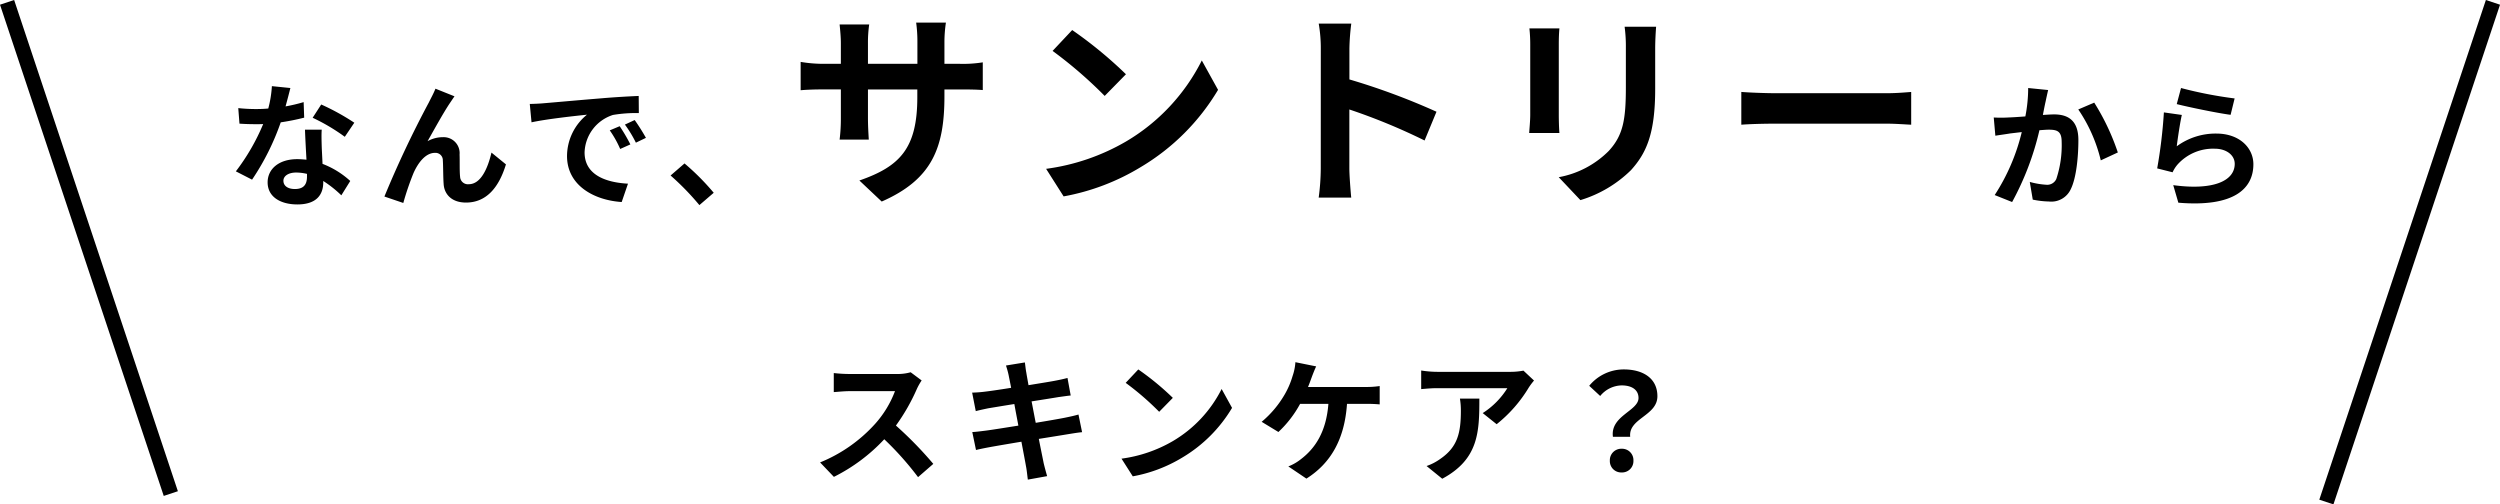
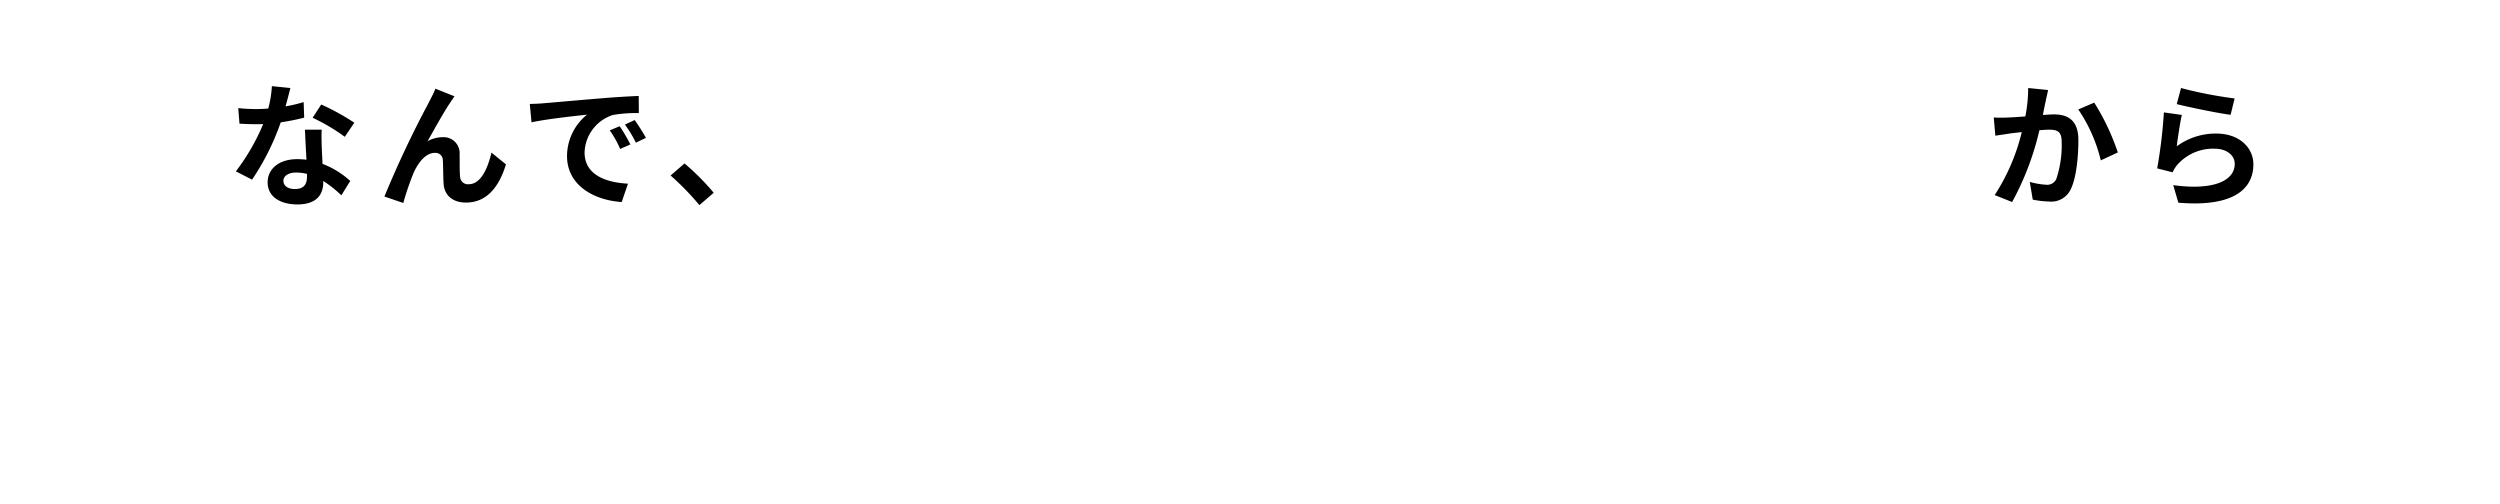
<svg xmlns="http://www.w3.org/2000/svg" width="335.897" height="67.769" viewBox="0 0 335.897 67.769">
  <g id="グループ_2441" data-name="グループ 2441" transform="translate(-20.051 -365.684)">
-     <path id="パス_37420" data-name="パス 37420" d="M-44.118-12.2l-1.476-1.1a6.451,6.451,0,0,1-1.854.234H-53.8a20.11,20.11,0,0,1-2.124-.126v2.556c.378-.018,1.368-.126,2.124-.126h6.1a13.947,13.947,0,0,1-2.682,4.41,20.178,20.178,0,0,1-7.38,5.166L-55.908.756A23.71,23.71,0,0,0-49.14-4.3,41.047,41.047,0,0,1-44.6.792L-42.552-.99a50.6,50.6,0,0,0-5.022-5.148,26.464,26.464,0,0,0,2.826-4.95A8.505,8.505,0,0,1-44.118-12.2Zm11.7-.648c.054.288.18.882.324,1.638-1.548.252-2.934.45-3.564.522-.558.072-1.1.108-1.674.126l.486,2.484c.612-.162,1.08-.252,1.656-.378.558-.09,1.944-.324,3.528-.576.162.918.36,1.926.54,2.9-1.818.288-3.492.558-4.32.666-.576.072-1.386.18-1.872.2l.5,2.412c.414-.108,1.026-.234,1.8-.378s2.466-.432,4.3-.738c.288,1.512.522,2.754.612,3.276.108.522.162,1.152.252,1.818l2.592-.468c-.162-.576-.342-1.224-.468-1.764-.108-.558-.36-1.764-.648-3.24,1.584-.252,3.042-.486,3.906-.63.684-.108,1.422-.234,1.908-.27l-.486-2.376c-.468.144-1.134.288-1.836.432-.81.162-2.286.414-3.906.684-.2-.99-.378-1.98-.558-2.88,1.494-.234,2.862-.45,3.6-.576.54-.072,1.26-.18,1.656-.216l-.432-2.358c-.432.126-1.116.27-1.692.378-.648.126-2.016.342-3.546.594-.144-.81-.252-1.4-.288-1.656-.09-.432-.144-1.044-.2-1.4l-2.538.414C-32.652-13.788-32.526-13.374-32.418-12.852Zm17.406-.828-1.692,1.8a37.426,37.426,0,0,1,4.5,3.888l1.836-1.872A36.354,36.354,0,0,0-15.012-13.68Zm-2.25,11.988L-15.75.684A19.493,19.493,0,0,0-9.072-1.854a19.14,19.14,0,0,0,6.66-6.66l-1.4-2.538a16.949,16.949,0,0,1-6.552,7A18.552,18.552,0,0,1-17.262-1.692Zm26.154-12.4L6.1-14.652A7.08,7.08,0,0,1,5.724-12.8,11.312,11.312,0,0,1,4.68-10.35,13.784,13.784,0,0,1,1.566-6.642l2.25,1.368a14.82,14.82,0,0,0,2.916-3.78h3.8c-.288,3.762-1.782,5.976-3.672,7.416a6.474,6.474,0,0,1-1.71.99L7.578.99c3.258-2.052,5.13-5.274,5.454-10.044h2.52a18.606,18.606,0,0,1,1.872.072v-2.466a11.8,11.8,0,0,1-1.872.126H7.794c.2-.468.36-.936.5-1.314S8.676-13.644,8.892-14.094ZM38.16-12.186l-1.422-1.332a9.283,9.283,0,0,1-1.836.162H25.2a14.27,14.27,0,0,1-2.2-.18v2.5c.846-.072,1.44-.126,2.2-.126h9.378a10.7,10.7,0,0,1-3.312,3.348l1.872,1.494a18.333,18.333,0,0,0,4.32-4.932A9.062,9.062,0,0,1,38.16-12.186Zm-7.344,2.43h-2.61a9.979,9.979,0,0,1,.126,1.62c0,2.952-.432,4.86-2.718,6.444a7.112,7.112,0,0,1-1.89.99l2.106,1.71C30.726-1.62,30.816-5.292,30.816-9.756Zm17.946,5.13h2.322c-.27-2.5,3.654-2.808,3.654-5.454,0-2.394-1.908-3.6-4.518-3.6a5.989,5.989,0,0,0-4.644,2.2l1.476,1.368a3.816,3.816,0,0,1,2.88-1.422c1.4,0,2.268.612,2.268,1.692C52.2-8.1,48.384-7.452,48.762-4.626ZM49.932.162a1.522,1.522,0,0,0,1.584-1.584,1.526,1.526,0,0,0-1.584-1.6,1.536,1.536,0,0,0-1.584,1.6A1.522,1.522,0,0,0,49.932.162Z" transform="translate(188 429)" />
    <g id="グループ_2440" data-name="グループ 2440" transform="translate(-30 -47)">
      <path id="パス_37417" data-name="パス 37417" d="M-29.934-14.49l-2.484-.252a15.137,15.137,0,0,1-.486,3.006c-.558.054-1.1.072-1.638.072a22.74,22.74,0,0,1-2.394-.126l.162,2.088c.774.054,1.512.072,2.25.072.306,0,.612,0,.936-.018A28.359,28.359,0,0,1-37.26-3.294l2.178,1.116a33.167,33.167,0,0,0,3.852-7.7,31.227,31.227,0,0,0,3.15-.63l-.072-2.088a22.067,22.067,0,0,1-2.43.576C-30.312-13-30.078-13.914-29.934-14.49ZM-30.87-2.034c0-.63.666-1.1,1.71-1.1a6.466,6.466,0,0,1,1.458.18v.36c0,.99-.378,1.674-1.62,1.674C-30.312-.918-30.87-1.368-30.87-2.034Zm5.148-6.858h-2.25c.036,1.1.126,2.7.2,4.032-.414-.036-.81-.072-1.242-.072-2.5,0-3.978,1.35-3.978,3.114,0,1.98,1.764,2.97,4,2.97,2.556,0,3.474-1.3,3.474-2.97V-2a15.26,15.26,0,0,1,2.43,1.926L-21.888-2a11.771,11.771,0,0,0-3.726-2.3c-.036-.9-.09-1.764-.108-2.286C-25.74-7.38-25.776-8.136-25.722-8.892Zm3.1.954,1.278-1.89a31.006,31.006,0,0,0-4.446-2.448l-1.152,1.782A25.98,25.98,0,0,1-22.626-7.938Zm14.742-5.436L-10.44-14.4c-.306.756-.648,1.35-.882,1.836A138.974,138.974,0,0,0-17.3.09l2.538.864A37.852,37.852,0,0,1-13.392-3.06c.648-1.458,1.656-2.718,2.88-2.718A.988.988,0,0,1-9.45-4.77c.054.738.036,2.214.108,3.168C-9.27-.288-8.334.9-6.336.9-3.582.9-1.908-1.152-.972-4.23L-2.916-5.814c-.522,2.232-1.476,4.248-3.042,4.248a1.046,1.046,0,0,1-1.17-.972c-.09-.756-.036-2.2-.072-3.006a2.146,2.146,0,0,0-2.232-2.34,4.186,4.186,0,0,0-2.07.54c.9-1.584,2.16-3.888,3.042-5.184C-8.262-12.816-8.064-13.122-7.884-13.374ZM2.232-12.348l.234,2.466c2.088-.45,5.76-.846,7.452-1.026A7.2,7.2,0,0,0,7.236-5.346C7.236-1.44,10.8.576,14.58.828l.846-2.466C12.366-1.8,9.594-2.862,9.594-5.832a5.47,5.47,0,0,1,3.816-5.04,18.7,18.7,0,0,1,3.474-.252l-.018-2.3c-1.278.054-3.24.162-5.094.324-3.294.27-6.264.54-7.776.666C3.654-12.4,2.952-12.366,2.232-12.348ZM14.31-9.36,12.978-8.8a13.888,13.888,0,0,1,1.4,2.5l1.368-.612A22.342,22.342,0,0,0,14.31-9.36Zm2.016-.828-1.314.612a15.835,15.835,0,0,1,1.476,2.43l1.35-.648A26.924,26.924,0,0,0,16.326-10.188ZM25.02,1.242,26.946-.414a32.391,32.391,0,0,0-3.924-3.942L21.15-2.736A35.272,35.272,0,0,1,25.02,1.242Z" transform="translate(119 439)" />
      <path id="パス_37416" data-name="パス 37416" d="M-10.764-14.22l-2.682-.27a19.951,19.951,0,0,1-.378,3.816c-.918.072-1.764.126-2.322.144a17.186,17.186,0,0,1-1.926,0l.216,2.448c.54-.09,1.494-.216,2-.306.342-.036.9-.108,1.548-.18a27.059,27.059,0,0,1-3.636,8.46l2.34.936A37.935,37.935,0,0,0-11.934-8.82c.5-.036.954-.072,1.242-.072,1.134,0,1.746.2,1.746,1.638a14.327,14.327,0,0,1-.72,4.986,1.334,1.334,0,0,1-1.35.774,10.546,10.546,0,0,1-2.214-.378l.4,2.376a11.645,11.645,0,0,0,2.16.252A2.875,2.875,0,0,0-7.722-.9C-6.948-2.466-6.7-5.382-6.7-7.506c0-2.592-1.35-3.438-3.258-3.438-.378,0-.918.036-1.512.072.126-.648.252-1.314.378-1.854C-11-13.176-10.872-13.752-10.764-14.22Zm6.192,1.692-2.142.918A20.7,20.7,0,0,1-3.69-4.77L-1.4-5.832A31.112,31.112,0,0,0-4.572-12.528ZM7.092-14.49l-.576,2.16c1.4.36,5.418,1.206,7.236,1.44l.54-2.2A55.094,55.094,0,0,1,7.092-14.49ZM7.2-10.872l-2.412-.342a66.406,66.406,0,0,1-.9,7.524l2.07.522a4.361,4.361,0,0,1,.666-1.044,6.408,6.408,0,0,1,5-2.124c1.566,0,2.682.864,2.682,2.034,0,2.286-2.862,3.6-8.262,2.862L6.732.918c7.488.63,10.08-1.89,10.08-5.166,0-2.178-1.836-4.122-4.986-4.122a8.811,8.811,0,0,0-5.31,1.71C6.642-7.686,6.966-9.882,7.2-10.872Z" transform="translate(336 439)" />
-       <path id="パス_37415" data-name="パス 37415" d="M20.944-12.376V-13.3h2.072c1.484,0,2.464.028,3.08.084V-16.94a16.592,16.592,0,0,1-3.08.2H20.944v-2.94a17.64,17.64,0,0,1,.2-2.6h-4a18.477,18.477,0,0,1,.168,2.6v2.94H10.668v-2.772a17.113,17.113,0,0,1,.168-2.52H6.86c.084.84.168,1.708.168,2.52v2.772H4.648A18.188,18.188,0,0,1,1.624-17v3.808c.616-.056,1.624-.112,3.024-.112h2.38v3.808a22.645,22.645,0,0,1-.168,2.94h3.92c-.028-.56-.112-1.708-.112-2.94V-13.3H17.3v1.064c0,6.888-2.38,9.3-7.784,11.172l3,2.828C19.264-1.2,20.944-5.432,20.944-12.376Zm17.164-8.9-2.632,2.8a58.219,58.219,0,0,1,7,6.048l2.856-2.912A56.551,56.551,0,0,0,38.108-21.28Zm-3.5,18.648,2.352,3.7A30.323,30.323,0,0,0,47.348-2.884a29.774,29.774,0,0,0,10.36-10.36l-2.184-3.948A26.365,26.365,0,0,1,45.332-6.3,28.859,28.859,0,0,1,34.608-2.632Zm36.9-.056a30.754,30.754,0,0,1-.28,3.92H75.6c-.112-1.148-.252-3.108-.252-3.92v-7.924A80.875,80.875,0,0,1,85.456-6.44l1.6-3.864a91.45,91.45,0,0,0-11.7-4.34v-4.144a30.443,30.443,0,0,1,.252-3.36H71.232a19.437,19.437,0,0,1,.28,3.36Zm45.052-19.04h-4.228a19.753,19.753,0,0,1,.168,2.8v5.32c0,4.368-.364,6.468-2.3,8.568a12.668,12.668,0,0,1-6.72,3.528l2.912,3.08a16.486,16.486,0,0,0,6.8-4.032c2.072-2.3,3.248-4.9,3.248-10.92v-5.544C116.452-20.048,116.508-20.944,116.564-21.728Zm-12.992.224H99.54a19.881,19.881,0,0,1,.112,2.156v9.436c0,.84-.112,1.932-.14,2.464h4.06c-.056-.644-.084-1.736-.084-2.436v-9.464C103.488-20.244,103.516-20.86,103.572-21.5Zm24.444,8.54v4.4c1.036-.084,2.912-.14,4.508-.14H147.56c1.176,0,2.6.112,3.276.14v-4.4c-.728.056-1.96.168-3.276.168H132.524C131.068-12.8,129.024-12.88,128.016-12.964Z" transform="translate(156 438)" />
    </g>
-     <path id="パス_37419" data-name="パス 37419" d="M21.051,66.316l-22-66,1.9-.632,22,66Z" transform="translate(21 366)" />
-     <path id="パス_37418" data-name="パス 37418" d="M.57,67.453l-1.9-.632L21.051-.316l1.9.632Z" transform="translate(333 366)" />
  </g>
</svg>